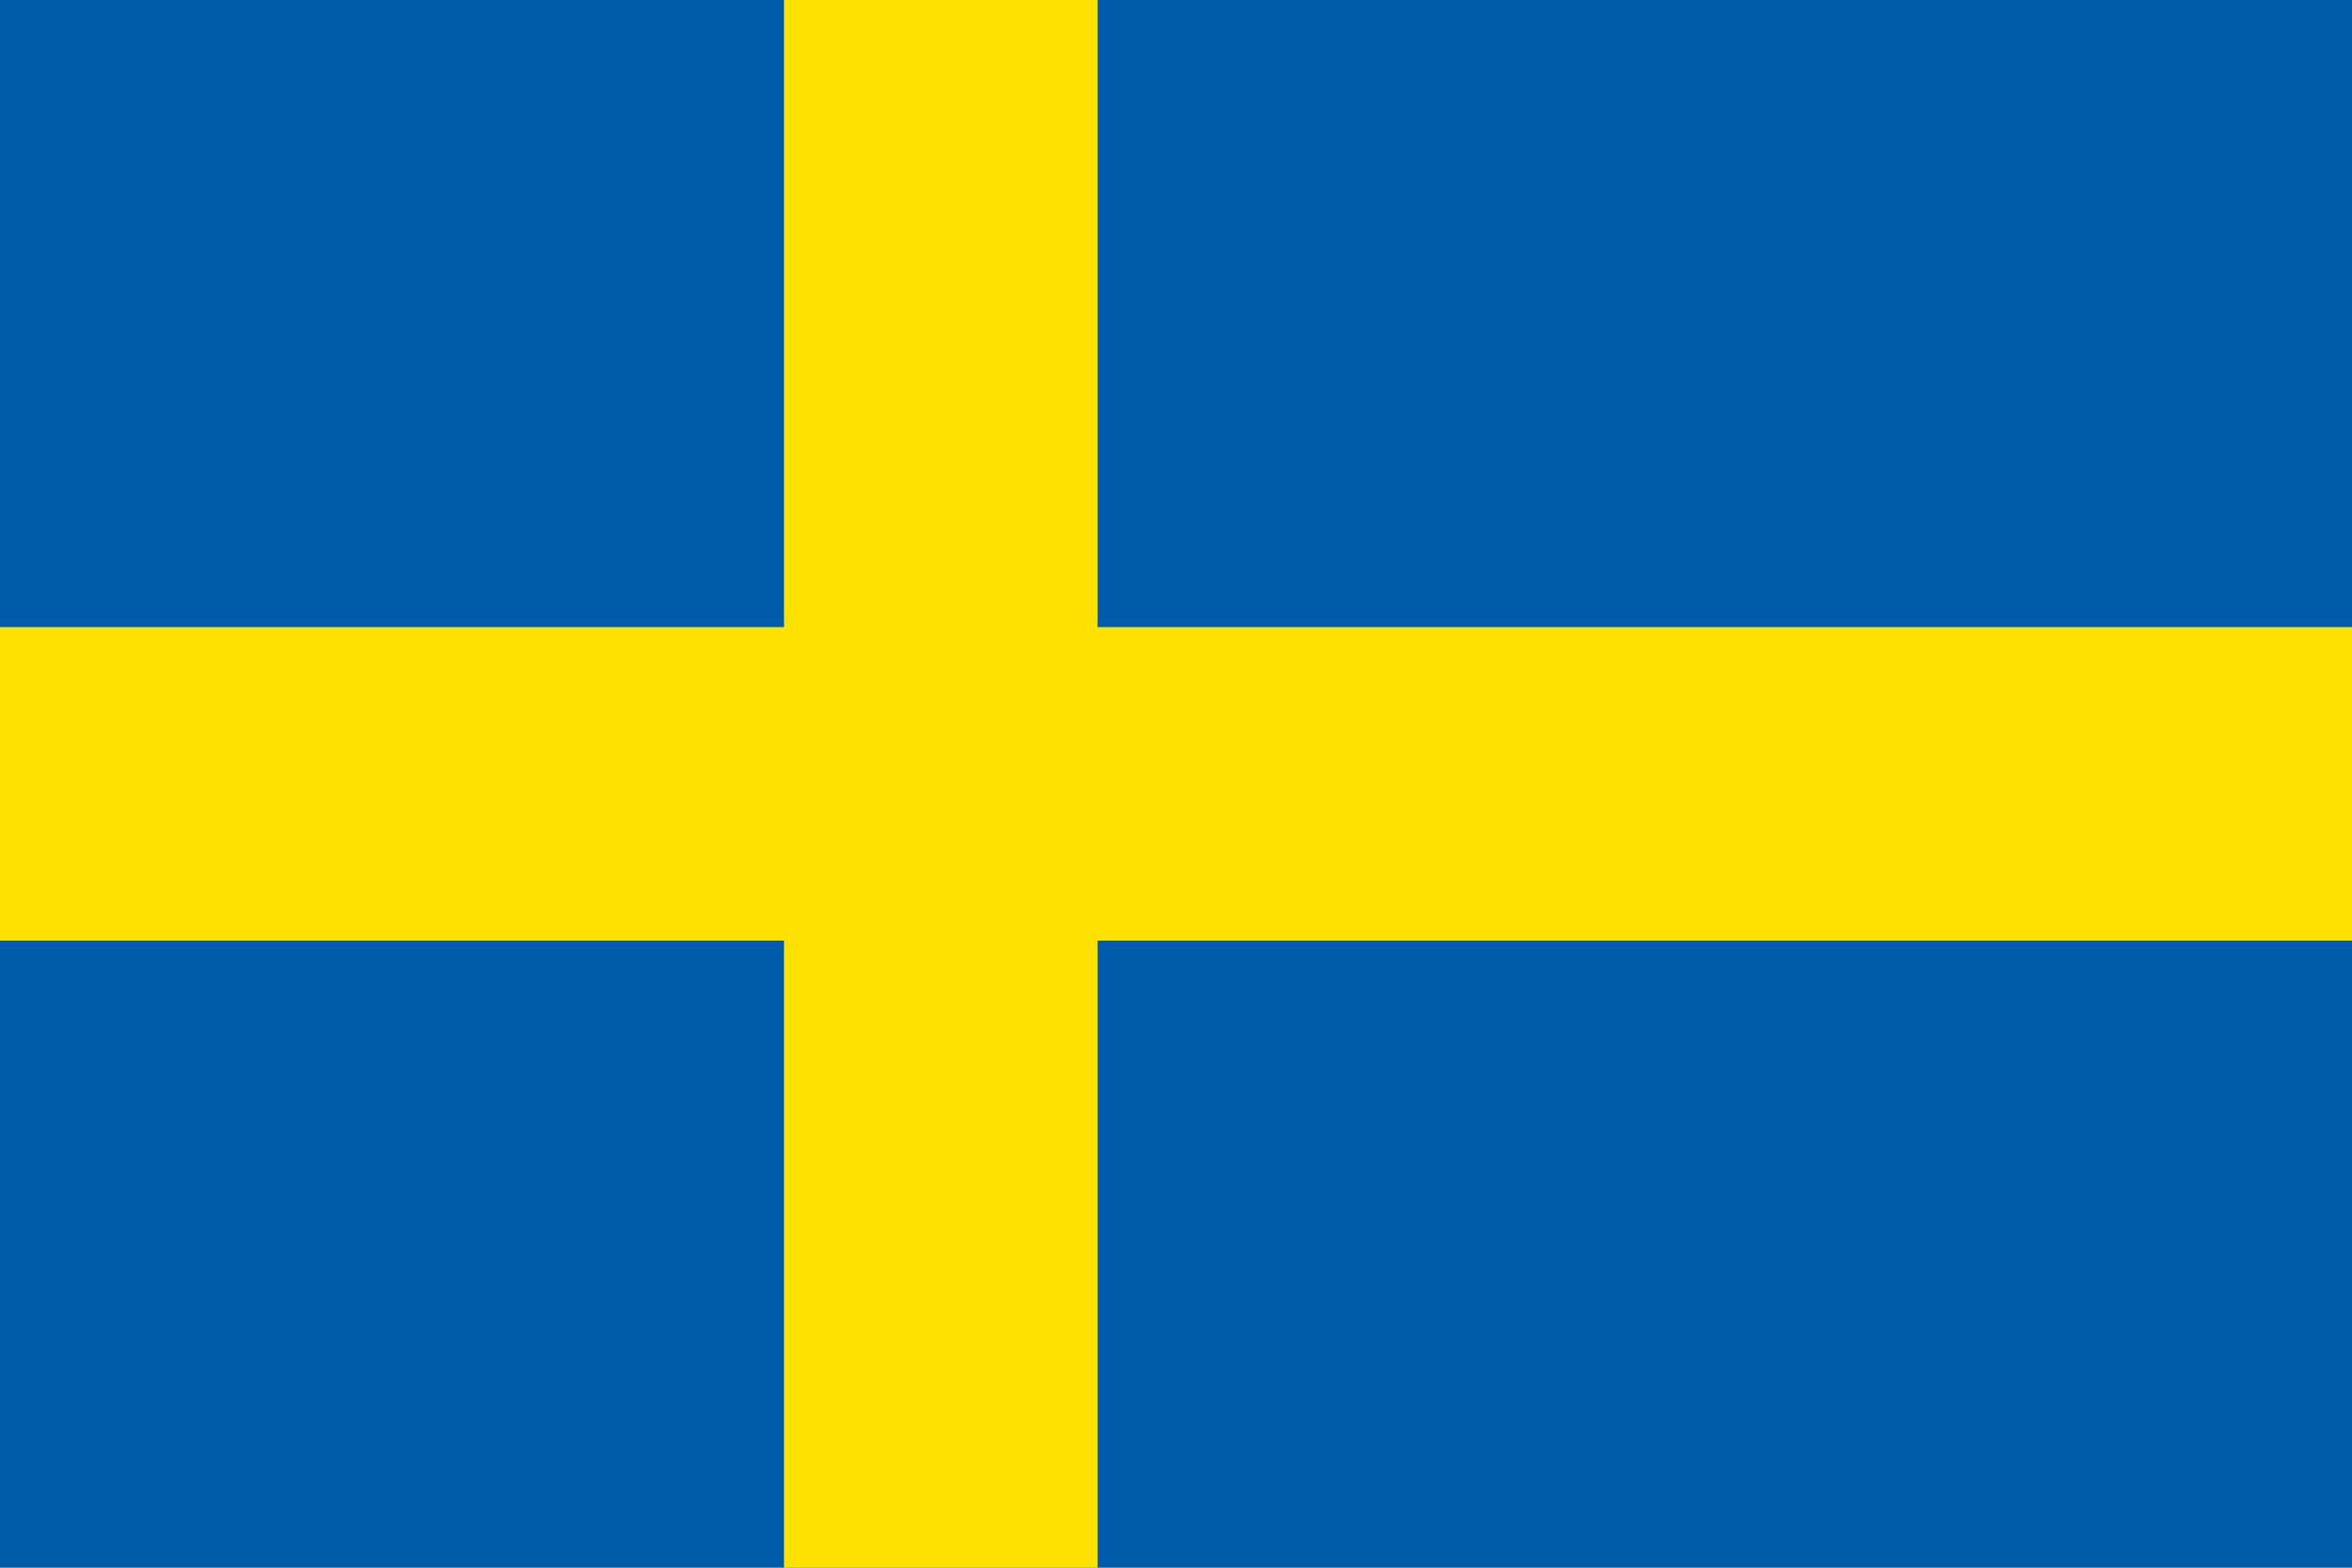
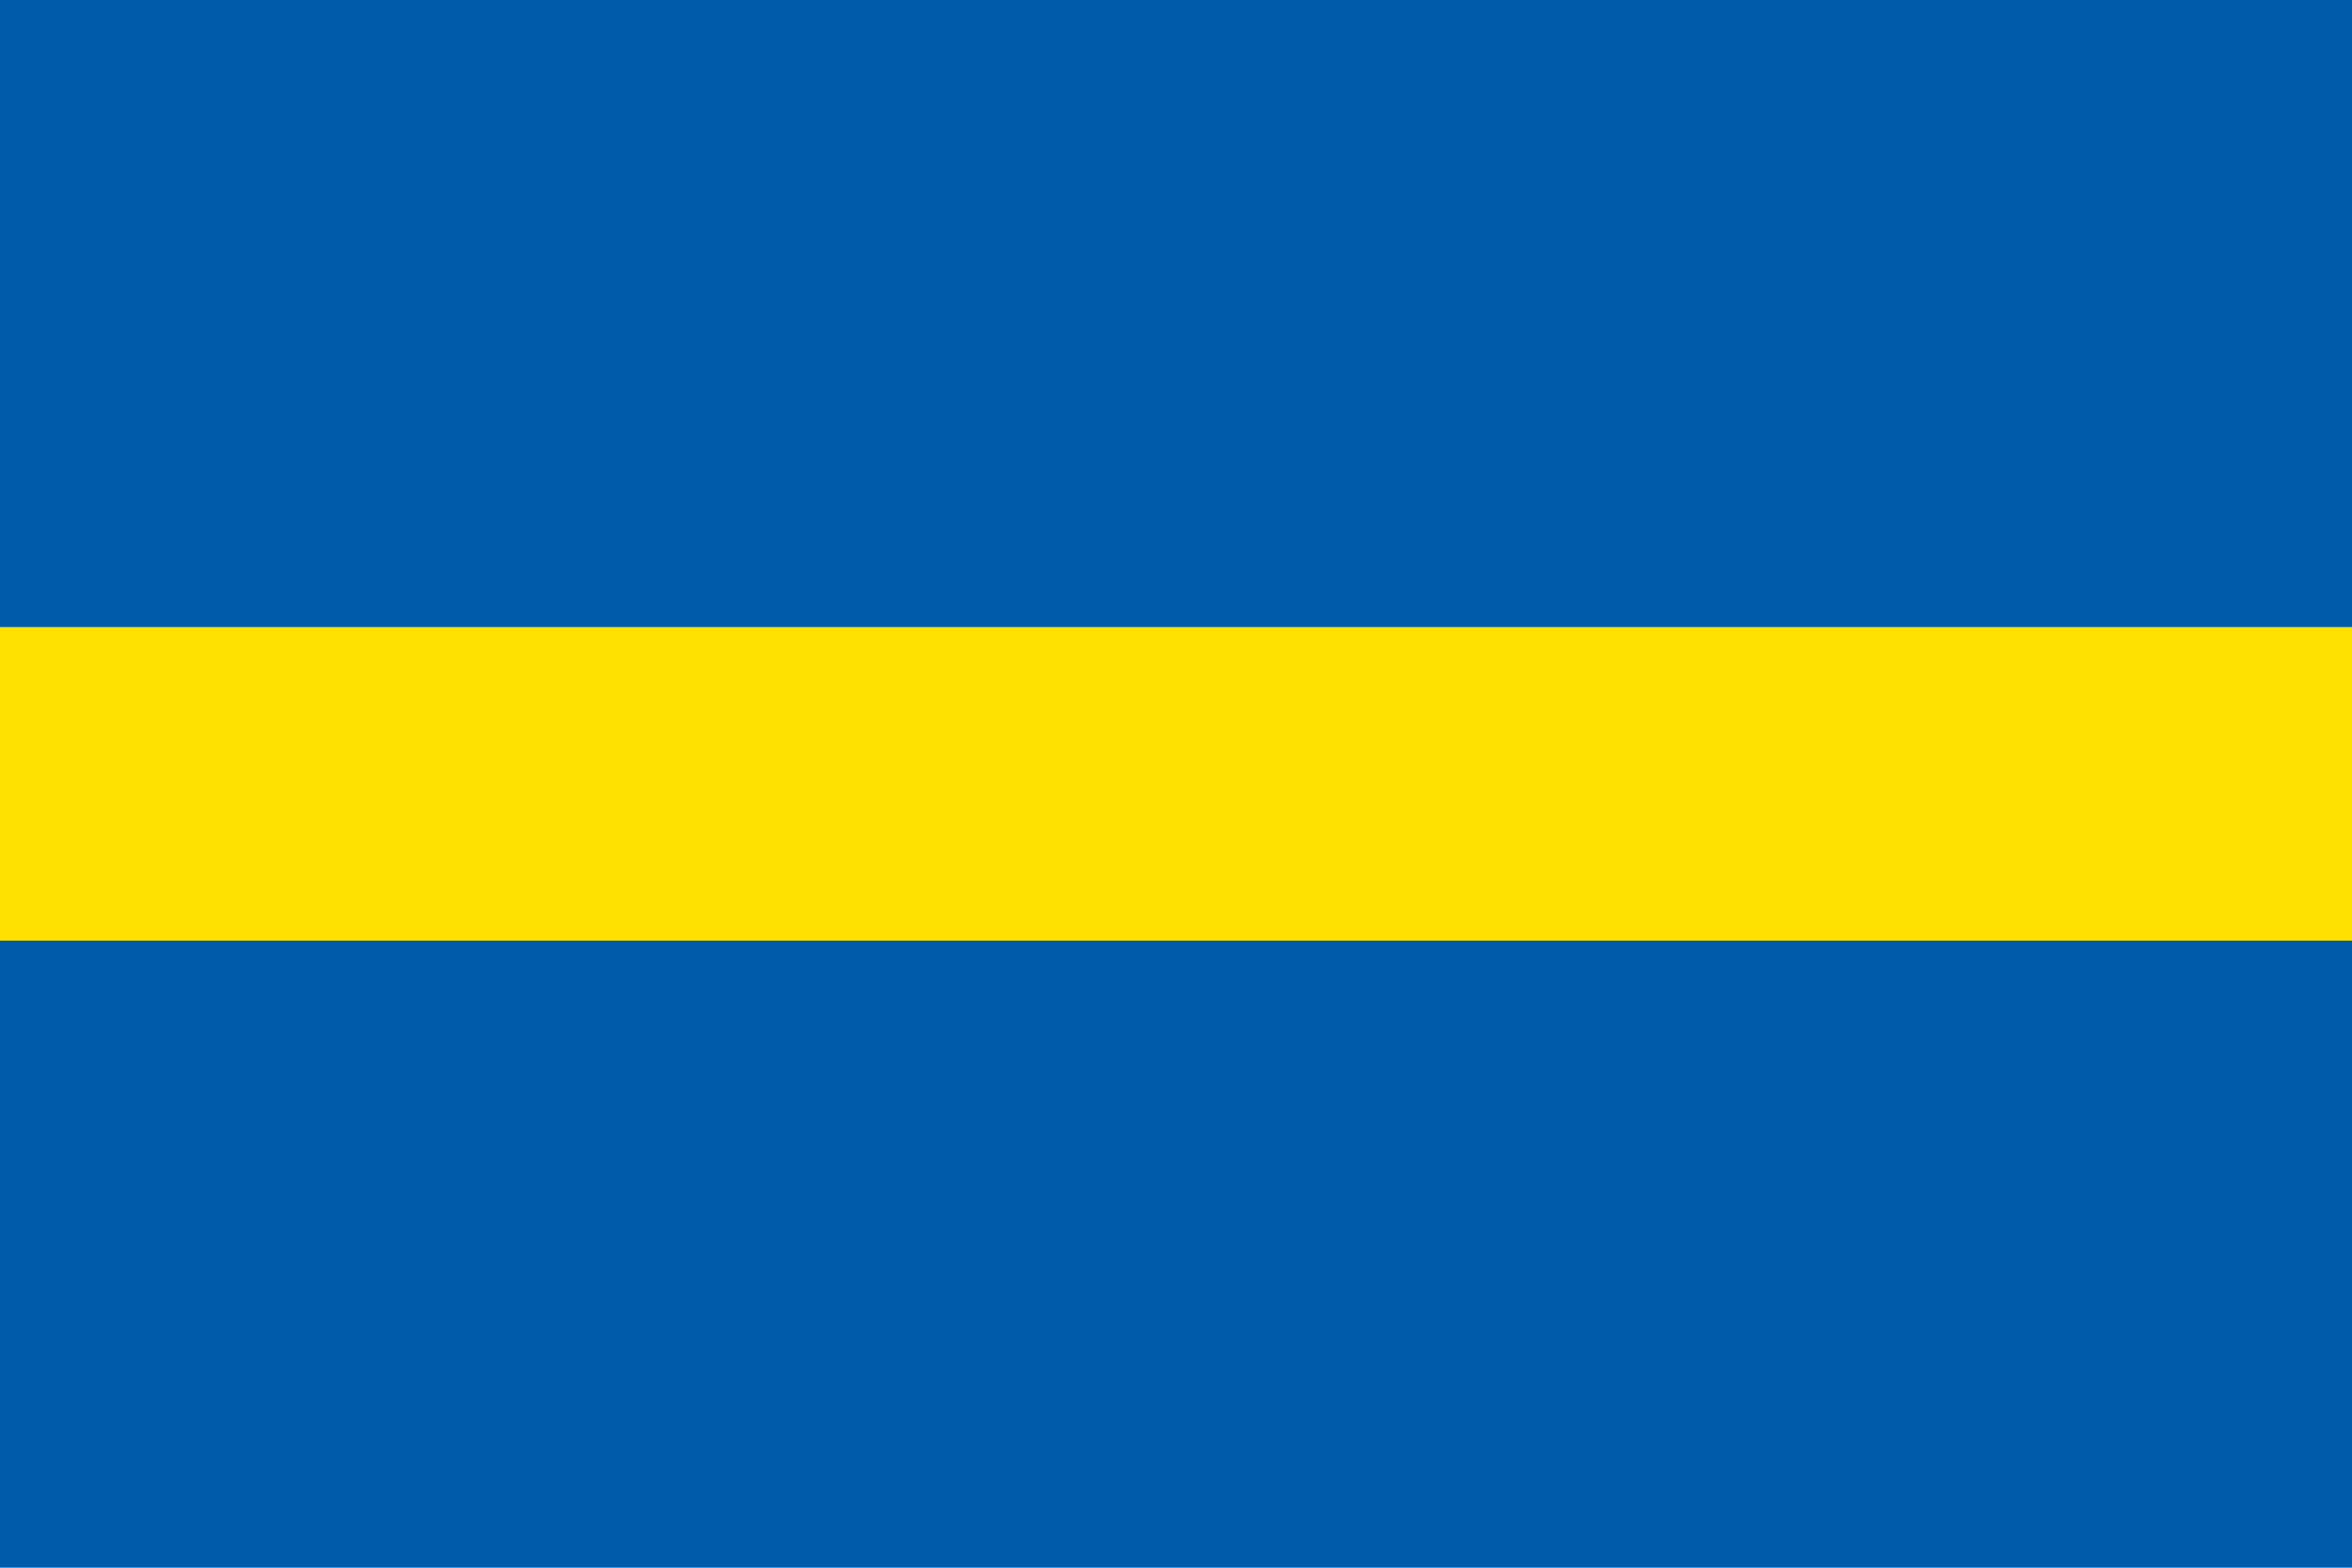
<svg xmlns="http://www.w3.org/2000/svg" id="_色修正" viewBox="0 0 900 600">
  <defs>
    <style>.cls-1{fill:#ffe100;}.cls-1,.cls-2{stroke-width:0px;}.cls-2{fill:#005bab;}</style>
  </defs>
  <rect class="cls-2" width="900" height="600" />
-   <rect class="cls-1" x="300" width="120" height="600" />
  <rect class="cls-1" y="240" width="900" height="120" />
</svg>